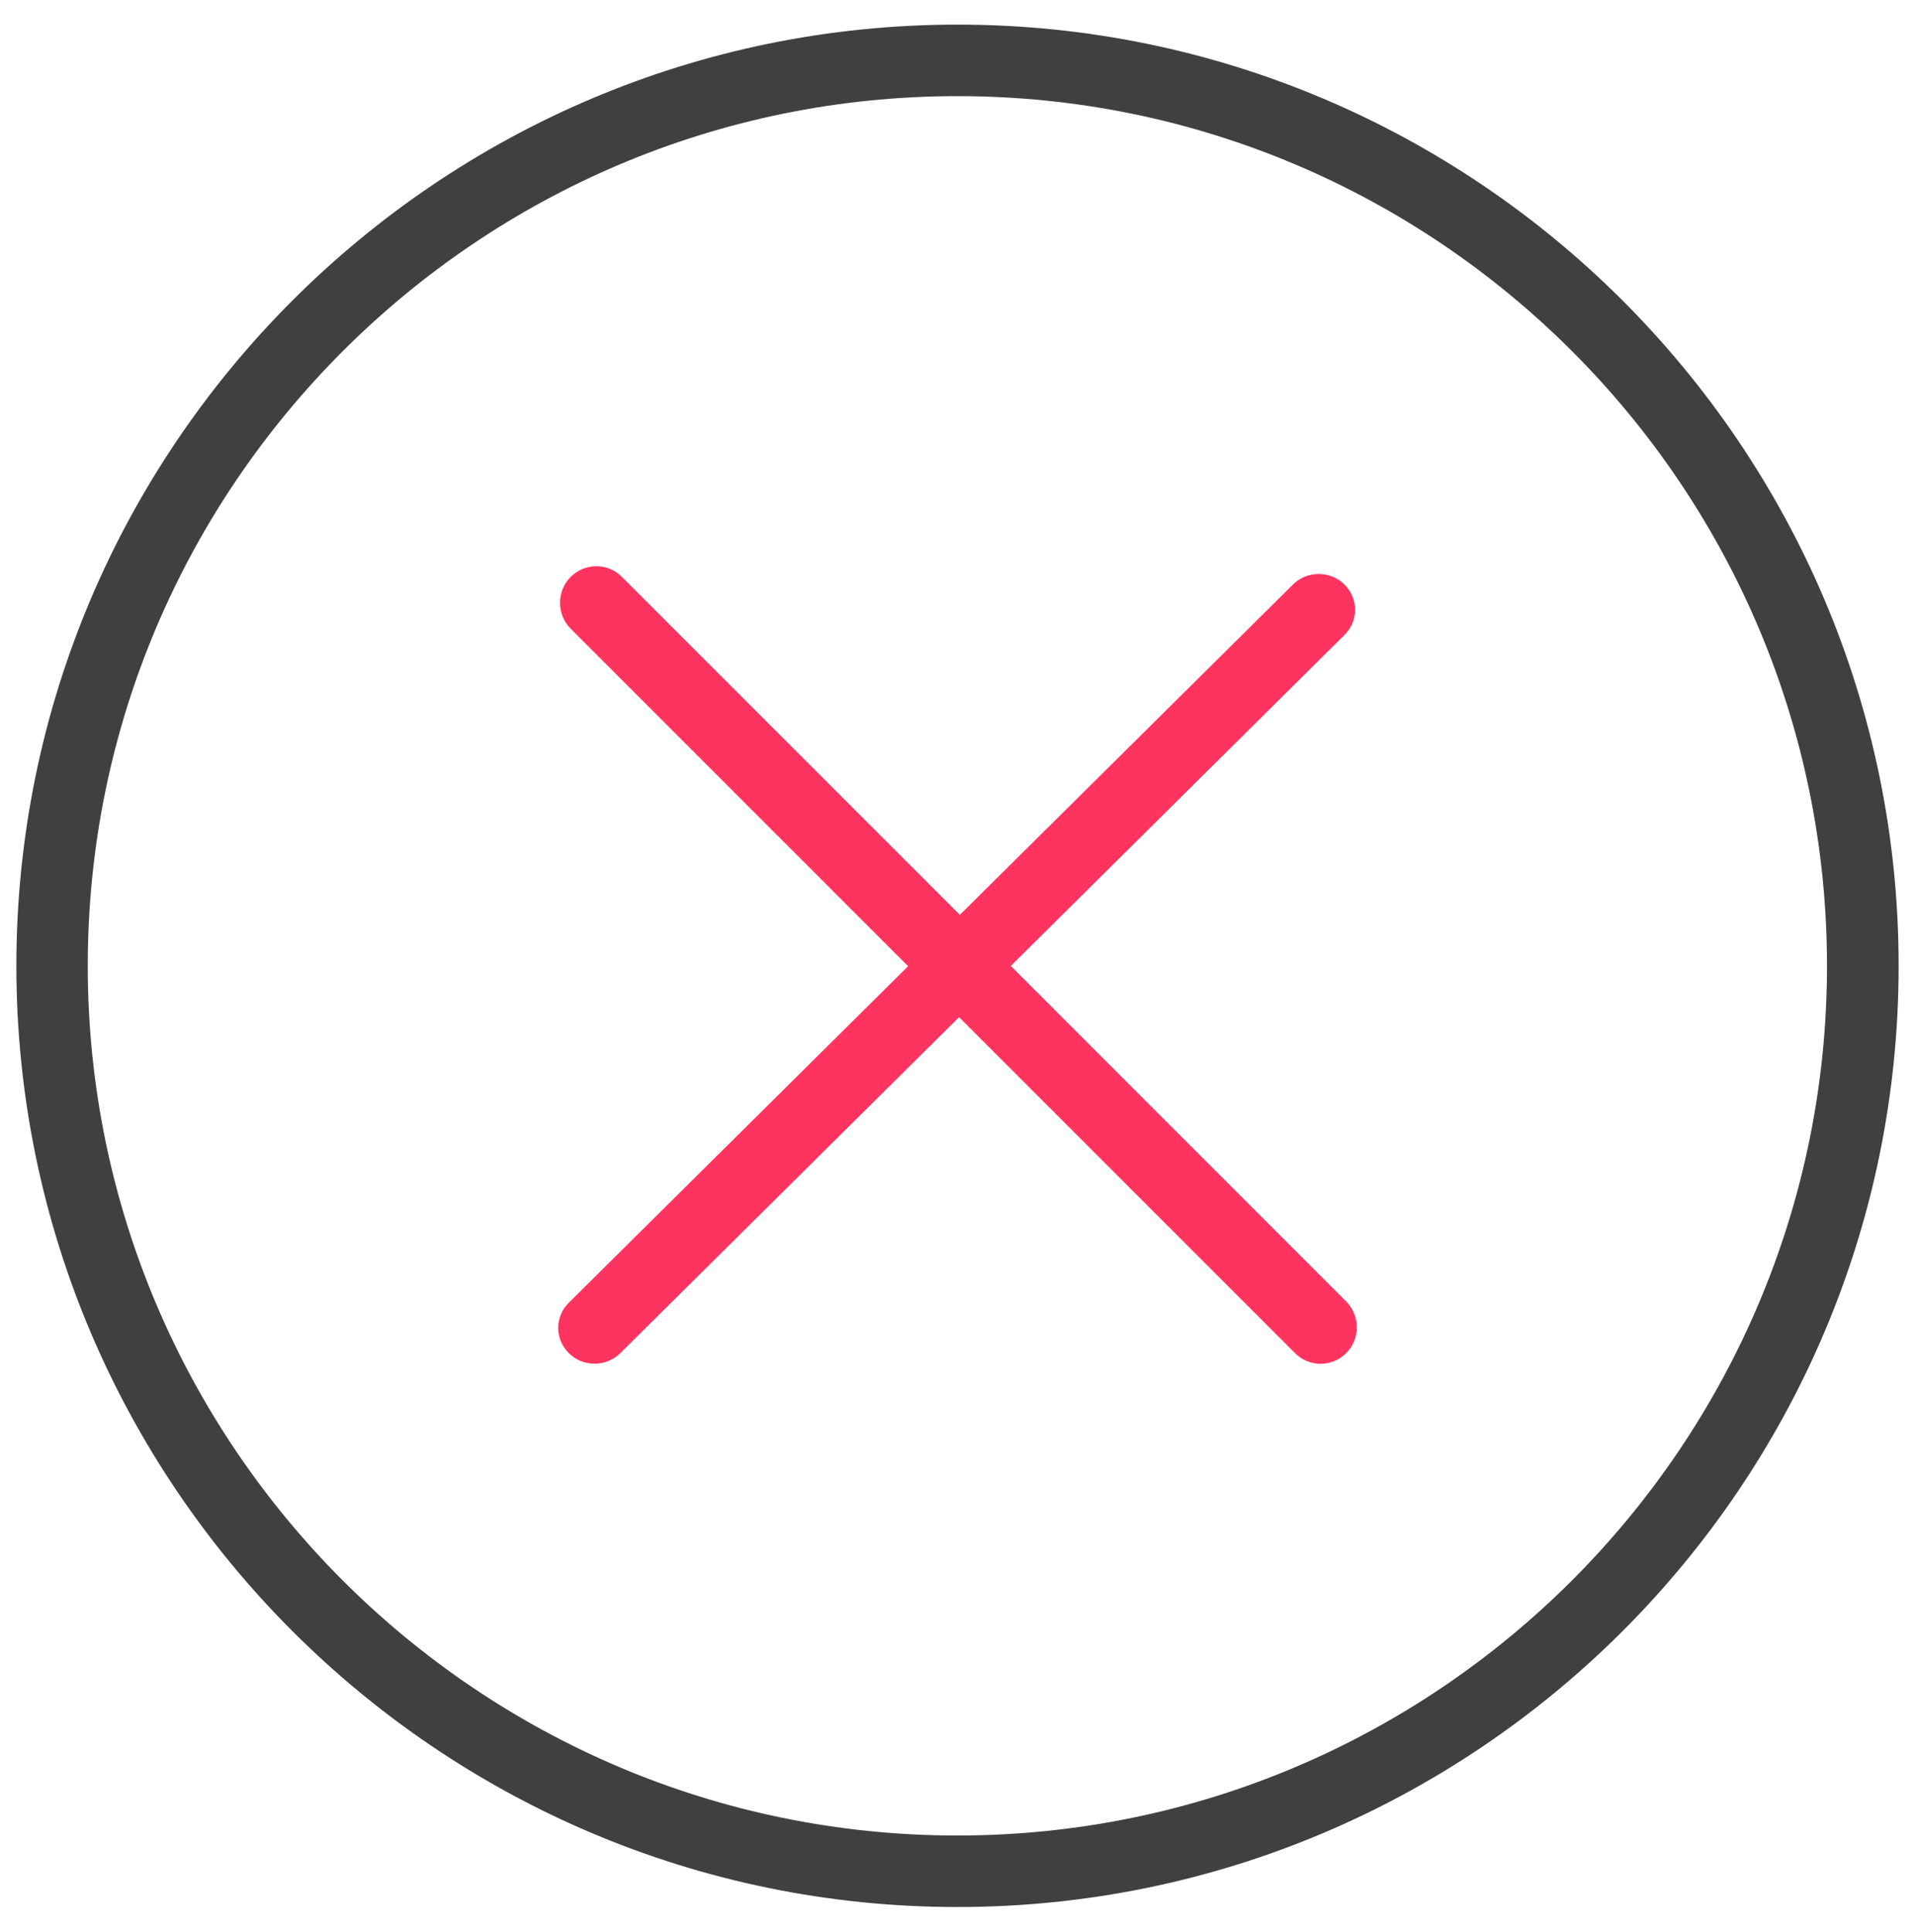
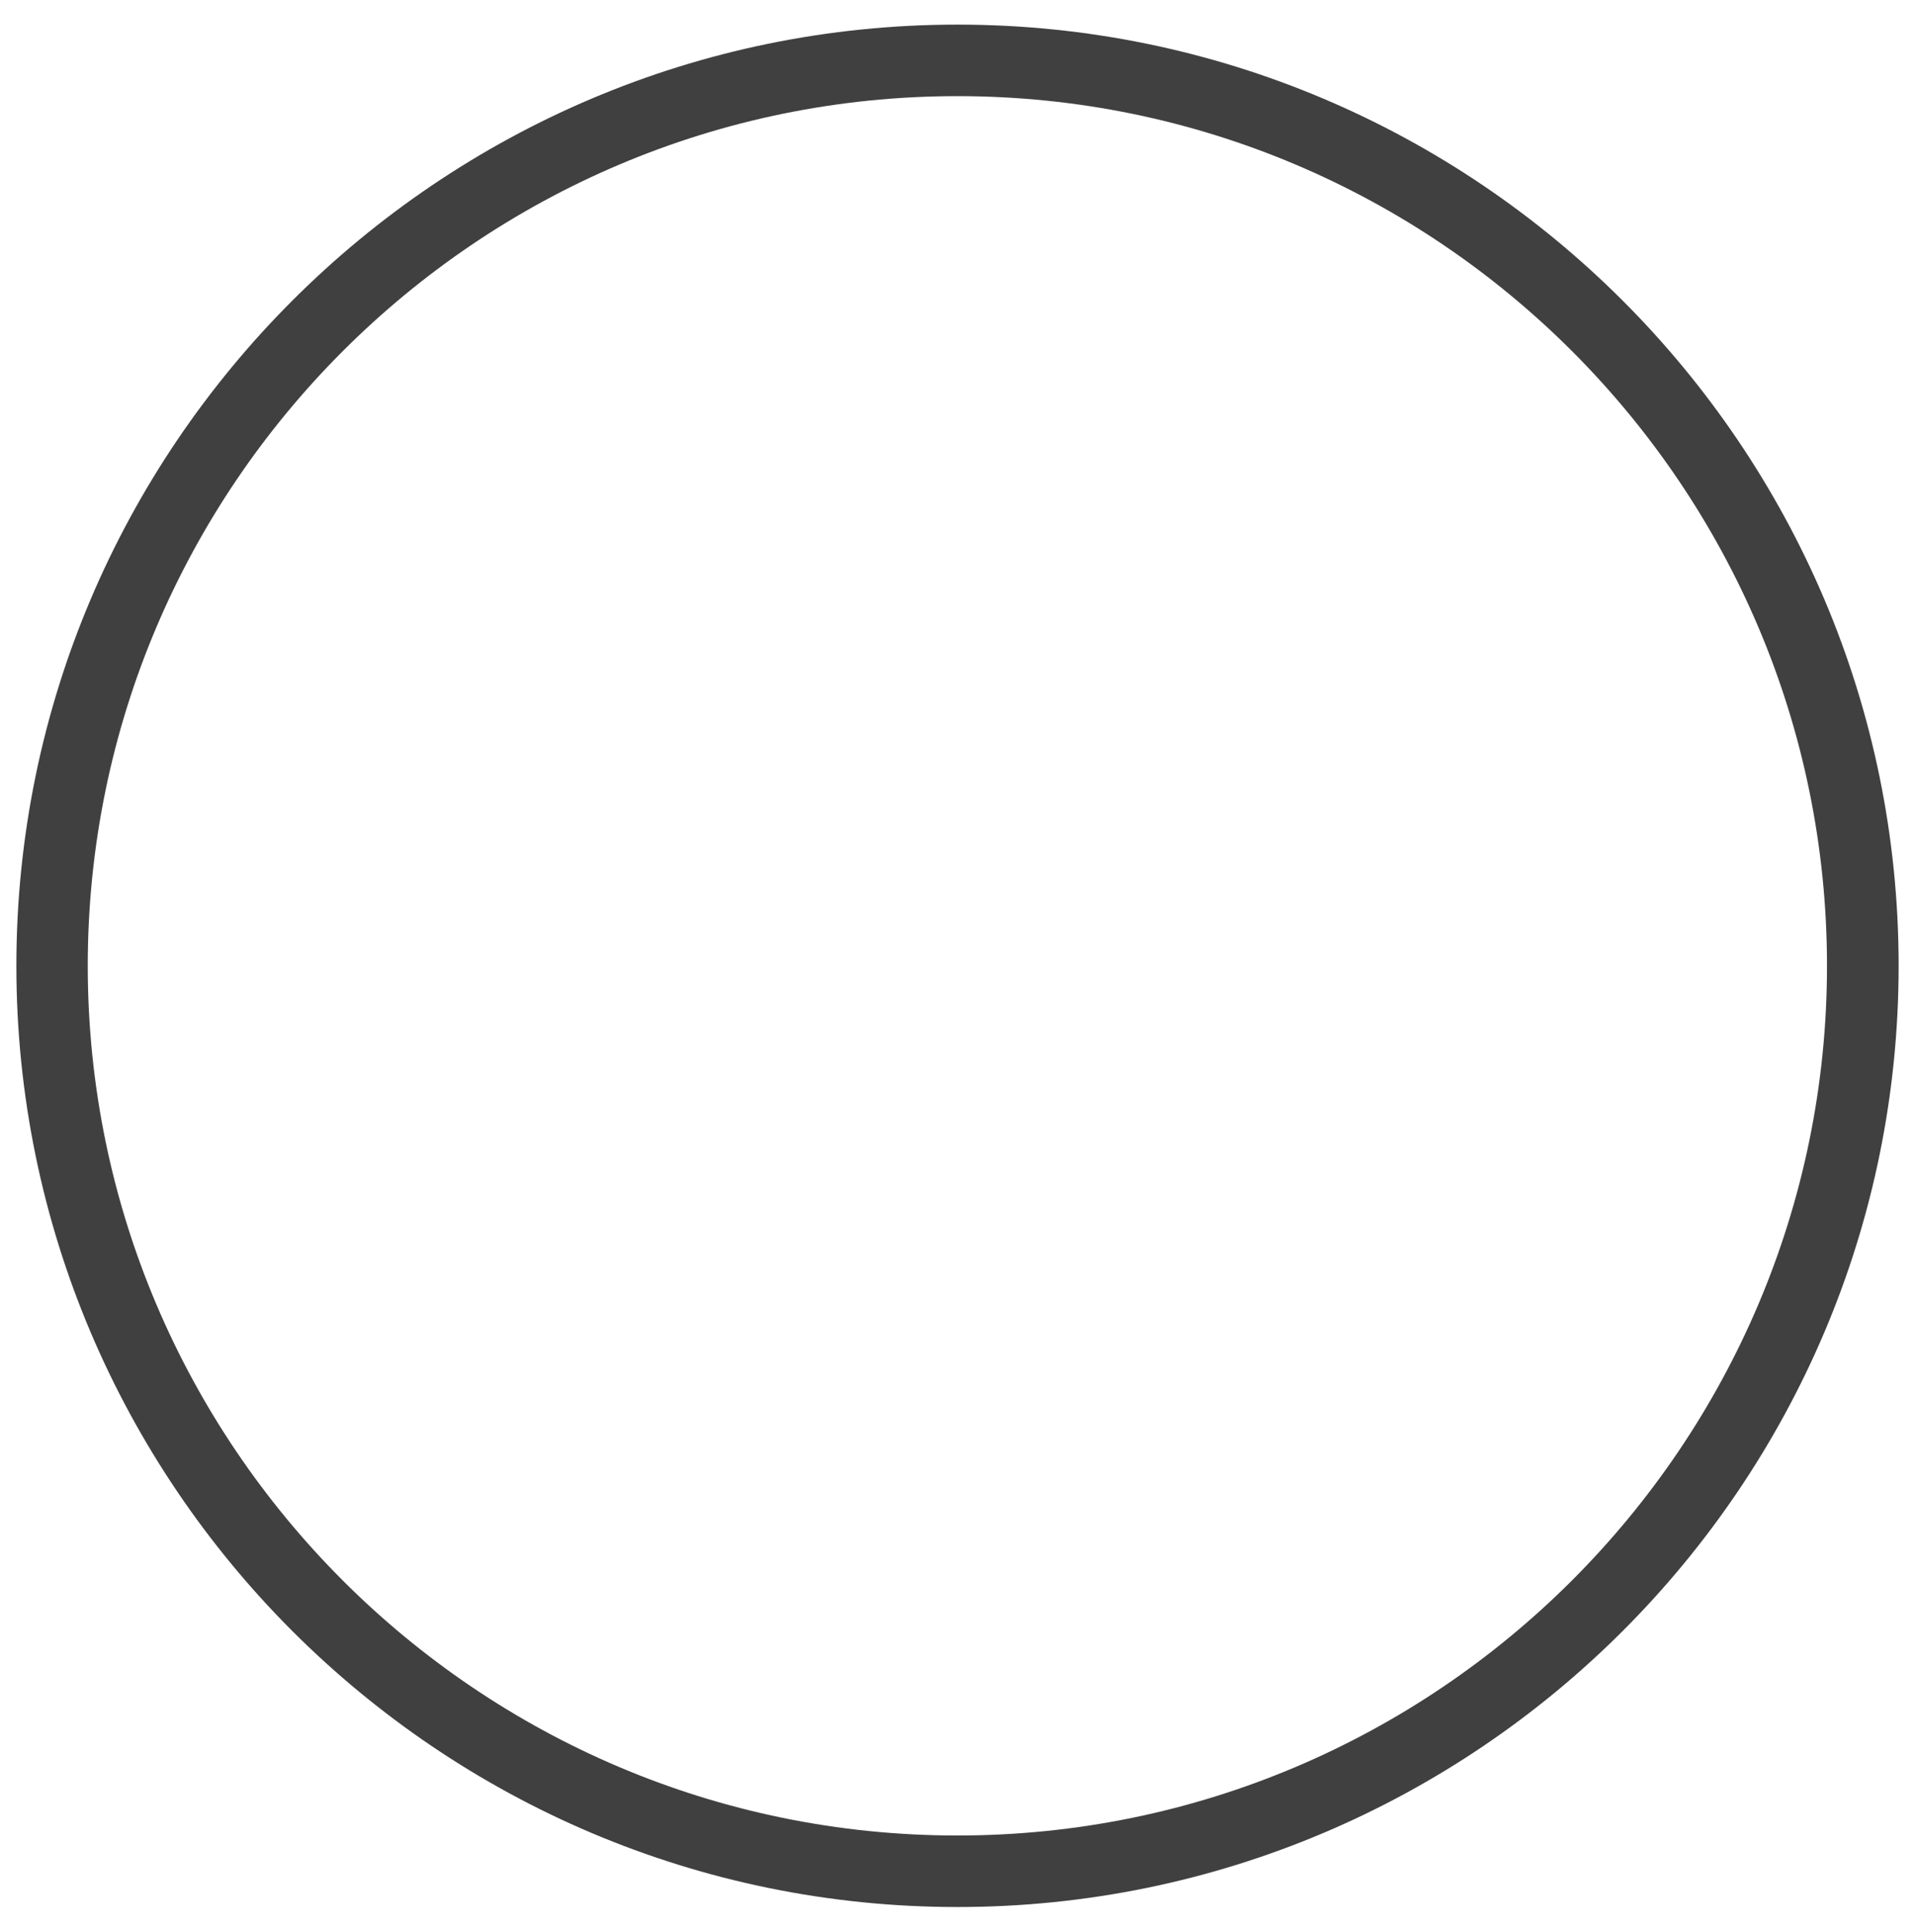
<svg xmlns="http://www.w3.org/2000/svg" id="_Слой_1" data-name="Слой_1" version="1.1" viewBox="0 0 155.58 156.92">
  <defs>
    <style> .st0 { fill: none; } .st1 { clip-path: url(#clippath-1); } .st2 { fill: #404040; } .st2, .st3 { fill-rule: evenodd; } .st3 { fill: #ff335f; } </style>
    <clipPath id="clippath-1">
      <rect class="st0" x="-.67" width="156.92" height="156.92" />
    </clipPath>
  </defs>
  <g class="st1">
    <g>
      <path class="st2" d="M77.79,154.92C35.63,154.92,1.33,120.62,1.33,78.46S35.63,2,77.79,2s76.46,34.3,76.46,76.46-34.3,76.46-76.46,76.46ZM77.79,7.81C38.83,7.81,7.13,39.5,7.13,78.46s31.7,70.65,70.65,70.65,70.65-31.7,70.65-70.65S116.75,7.81,77.79,7.81Z" />
-       <path class="st3" d="M48.3,110.78c-.79,0-1.54-.3-2.09-.86-.55-.55-.86-1.27-.86-2.04,0-.77.3-1.5.86-2.05l27.57-27.34-27.42-27.42c-1.15-1.16-1.15-3.04,0-4.2.56-.56,1.3-.87,2.09-.87s1.53.31,2.08.87l27.45,27.45,27.07-26.84c.56-.55,1.3-.85,2.09-.85s1.54.3,2.09.86c.55.55.86,1.27.86,2.04,0,.77-.3,1.5-.86,2.05l-27.11,26.89,27.25,27.26c1.15,1.16,1.15,3.04,0,4.19-.56.56-1.3.87-2.08.87s-1.53-.31-2.08-.87l-27.29-27.29-27.52,27.29c-.56.55-1.3.86-2.1.86Z" />
    </g>
  </g>
</svg>